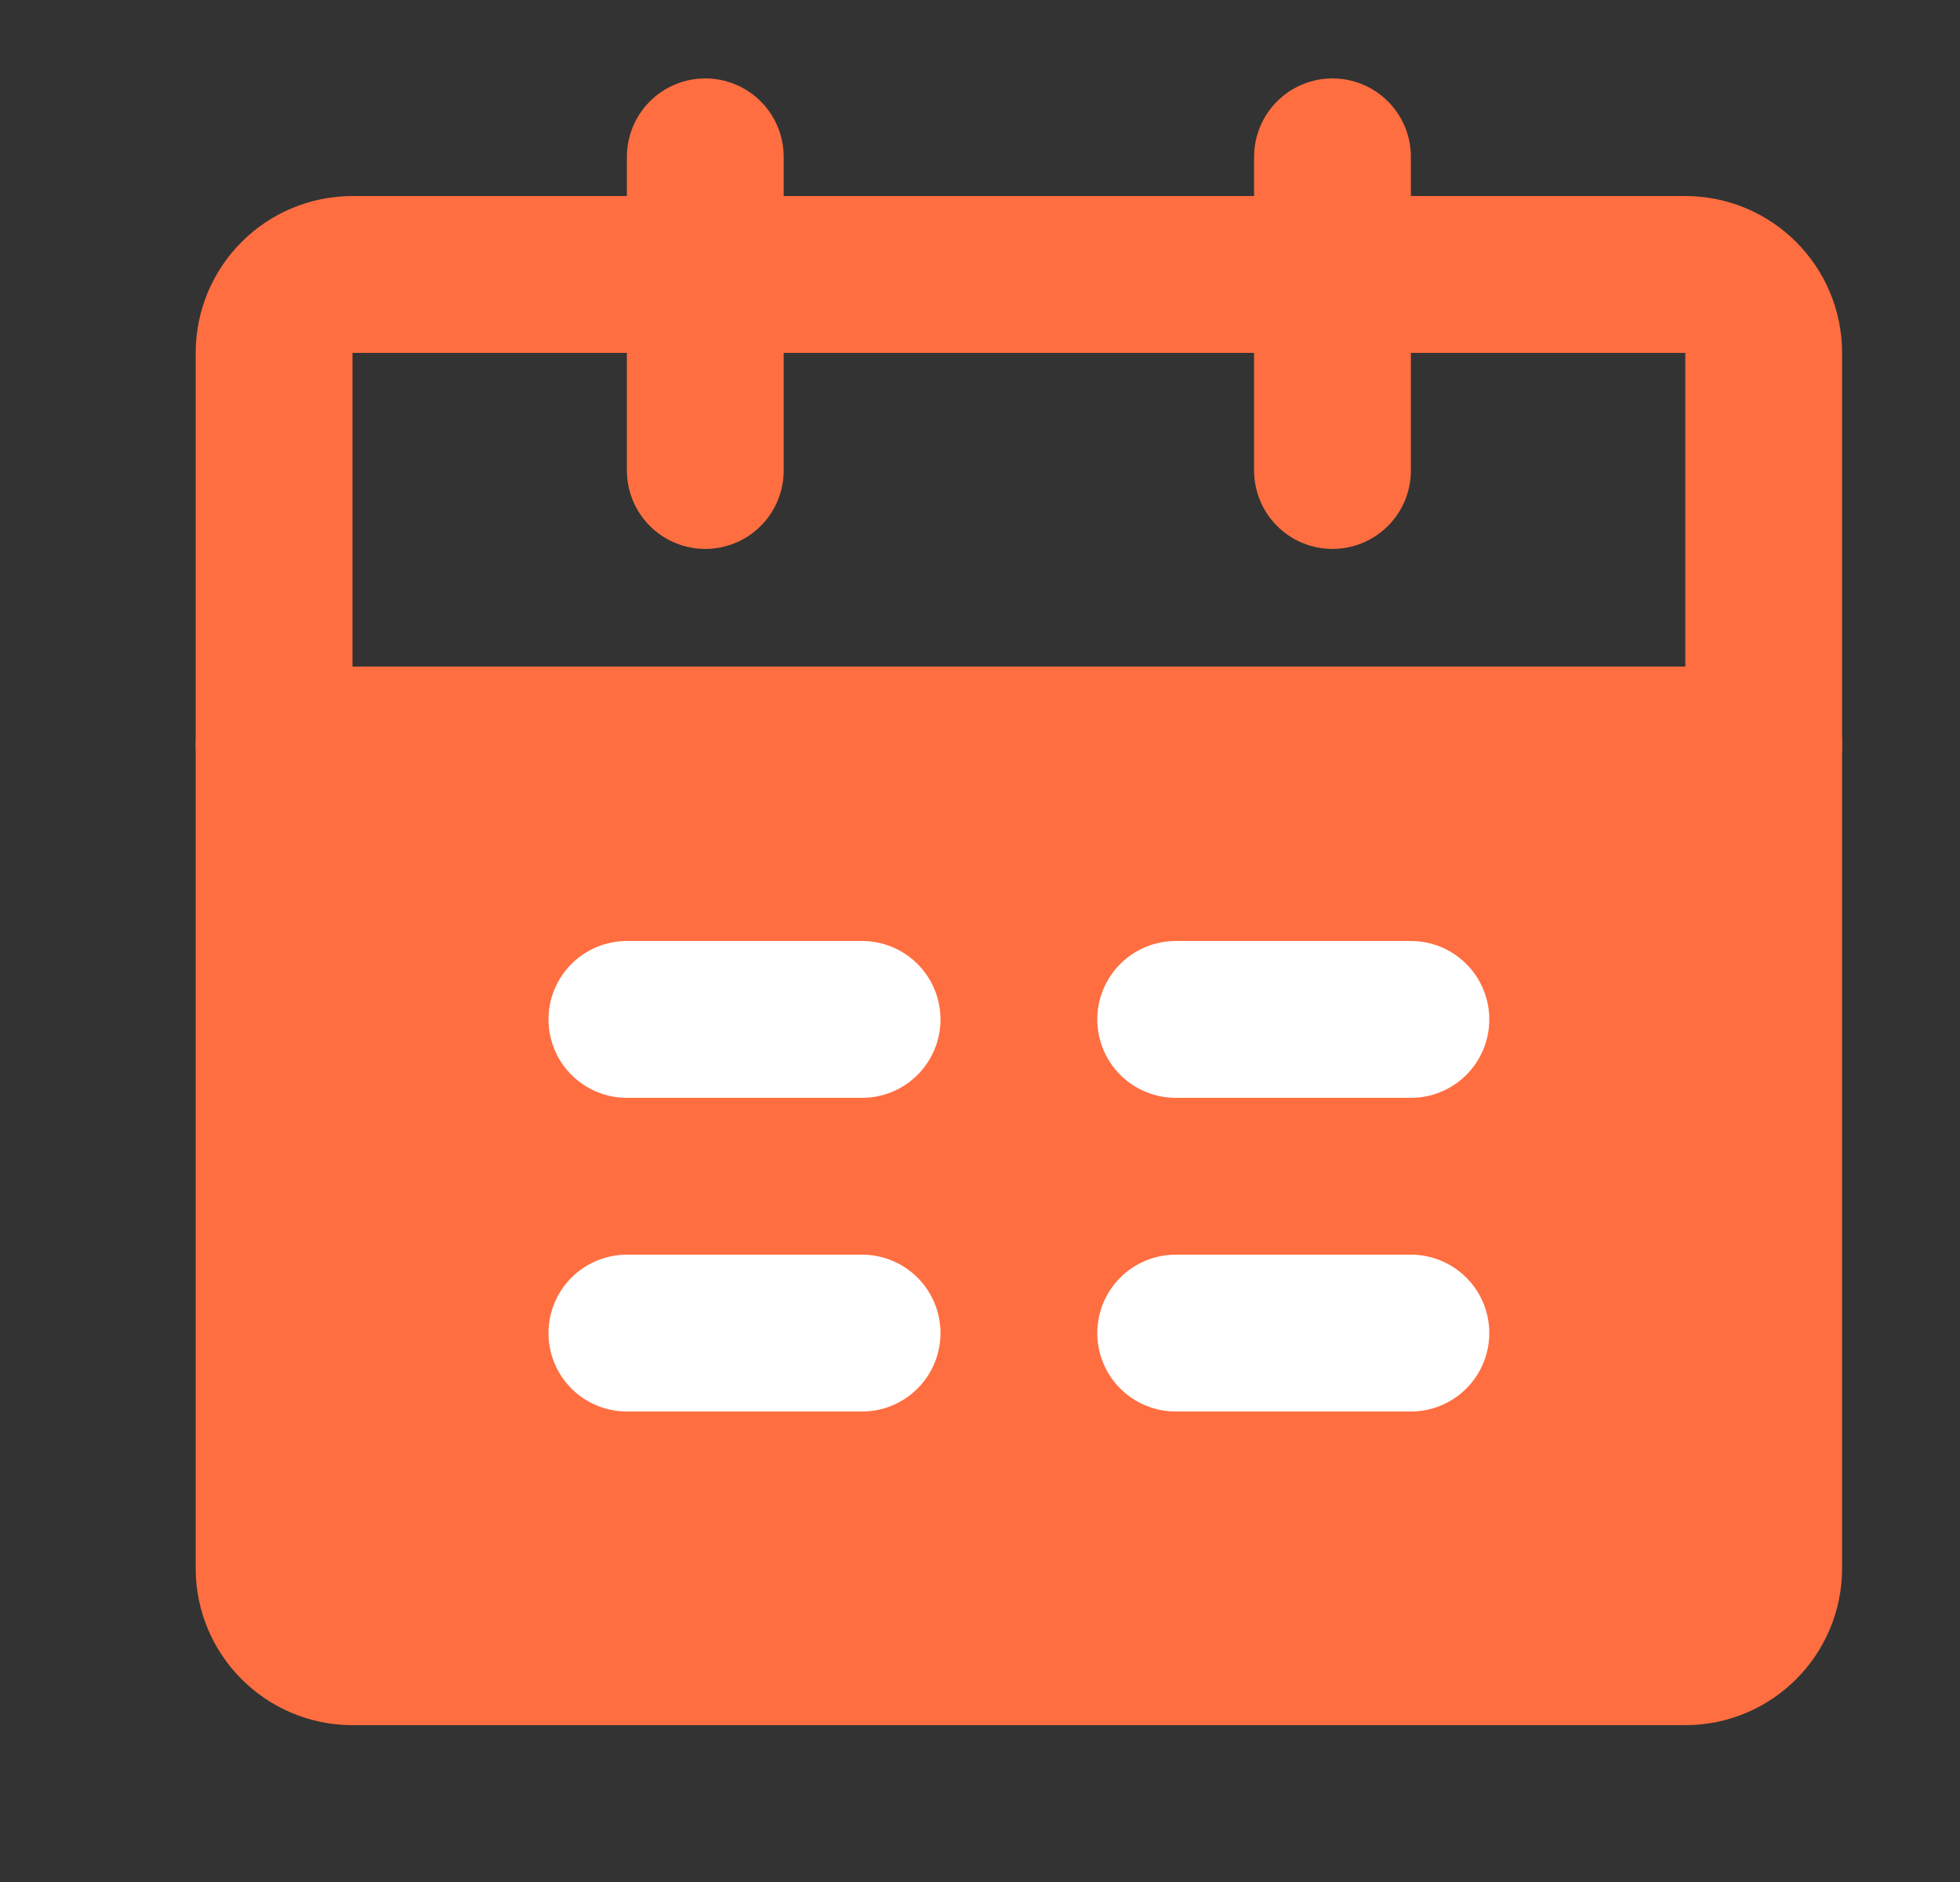
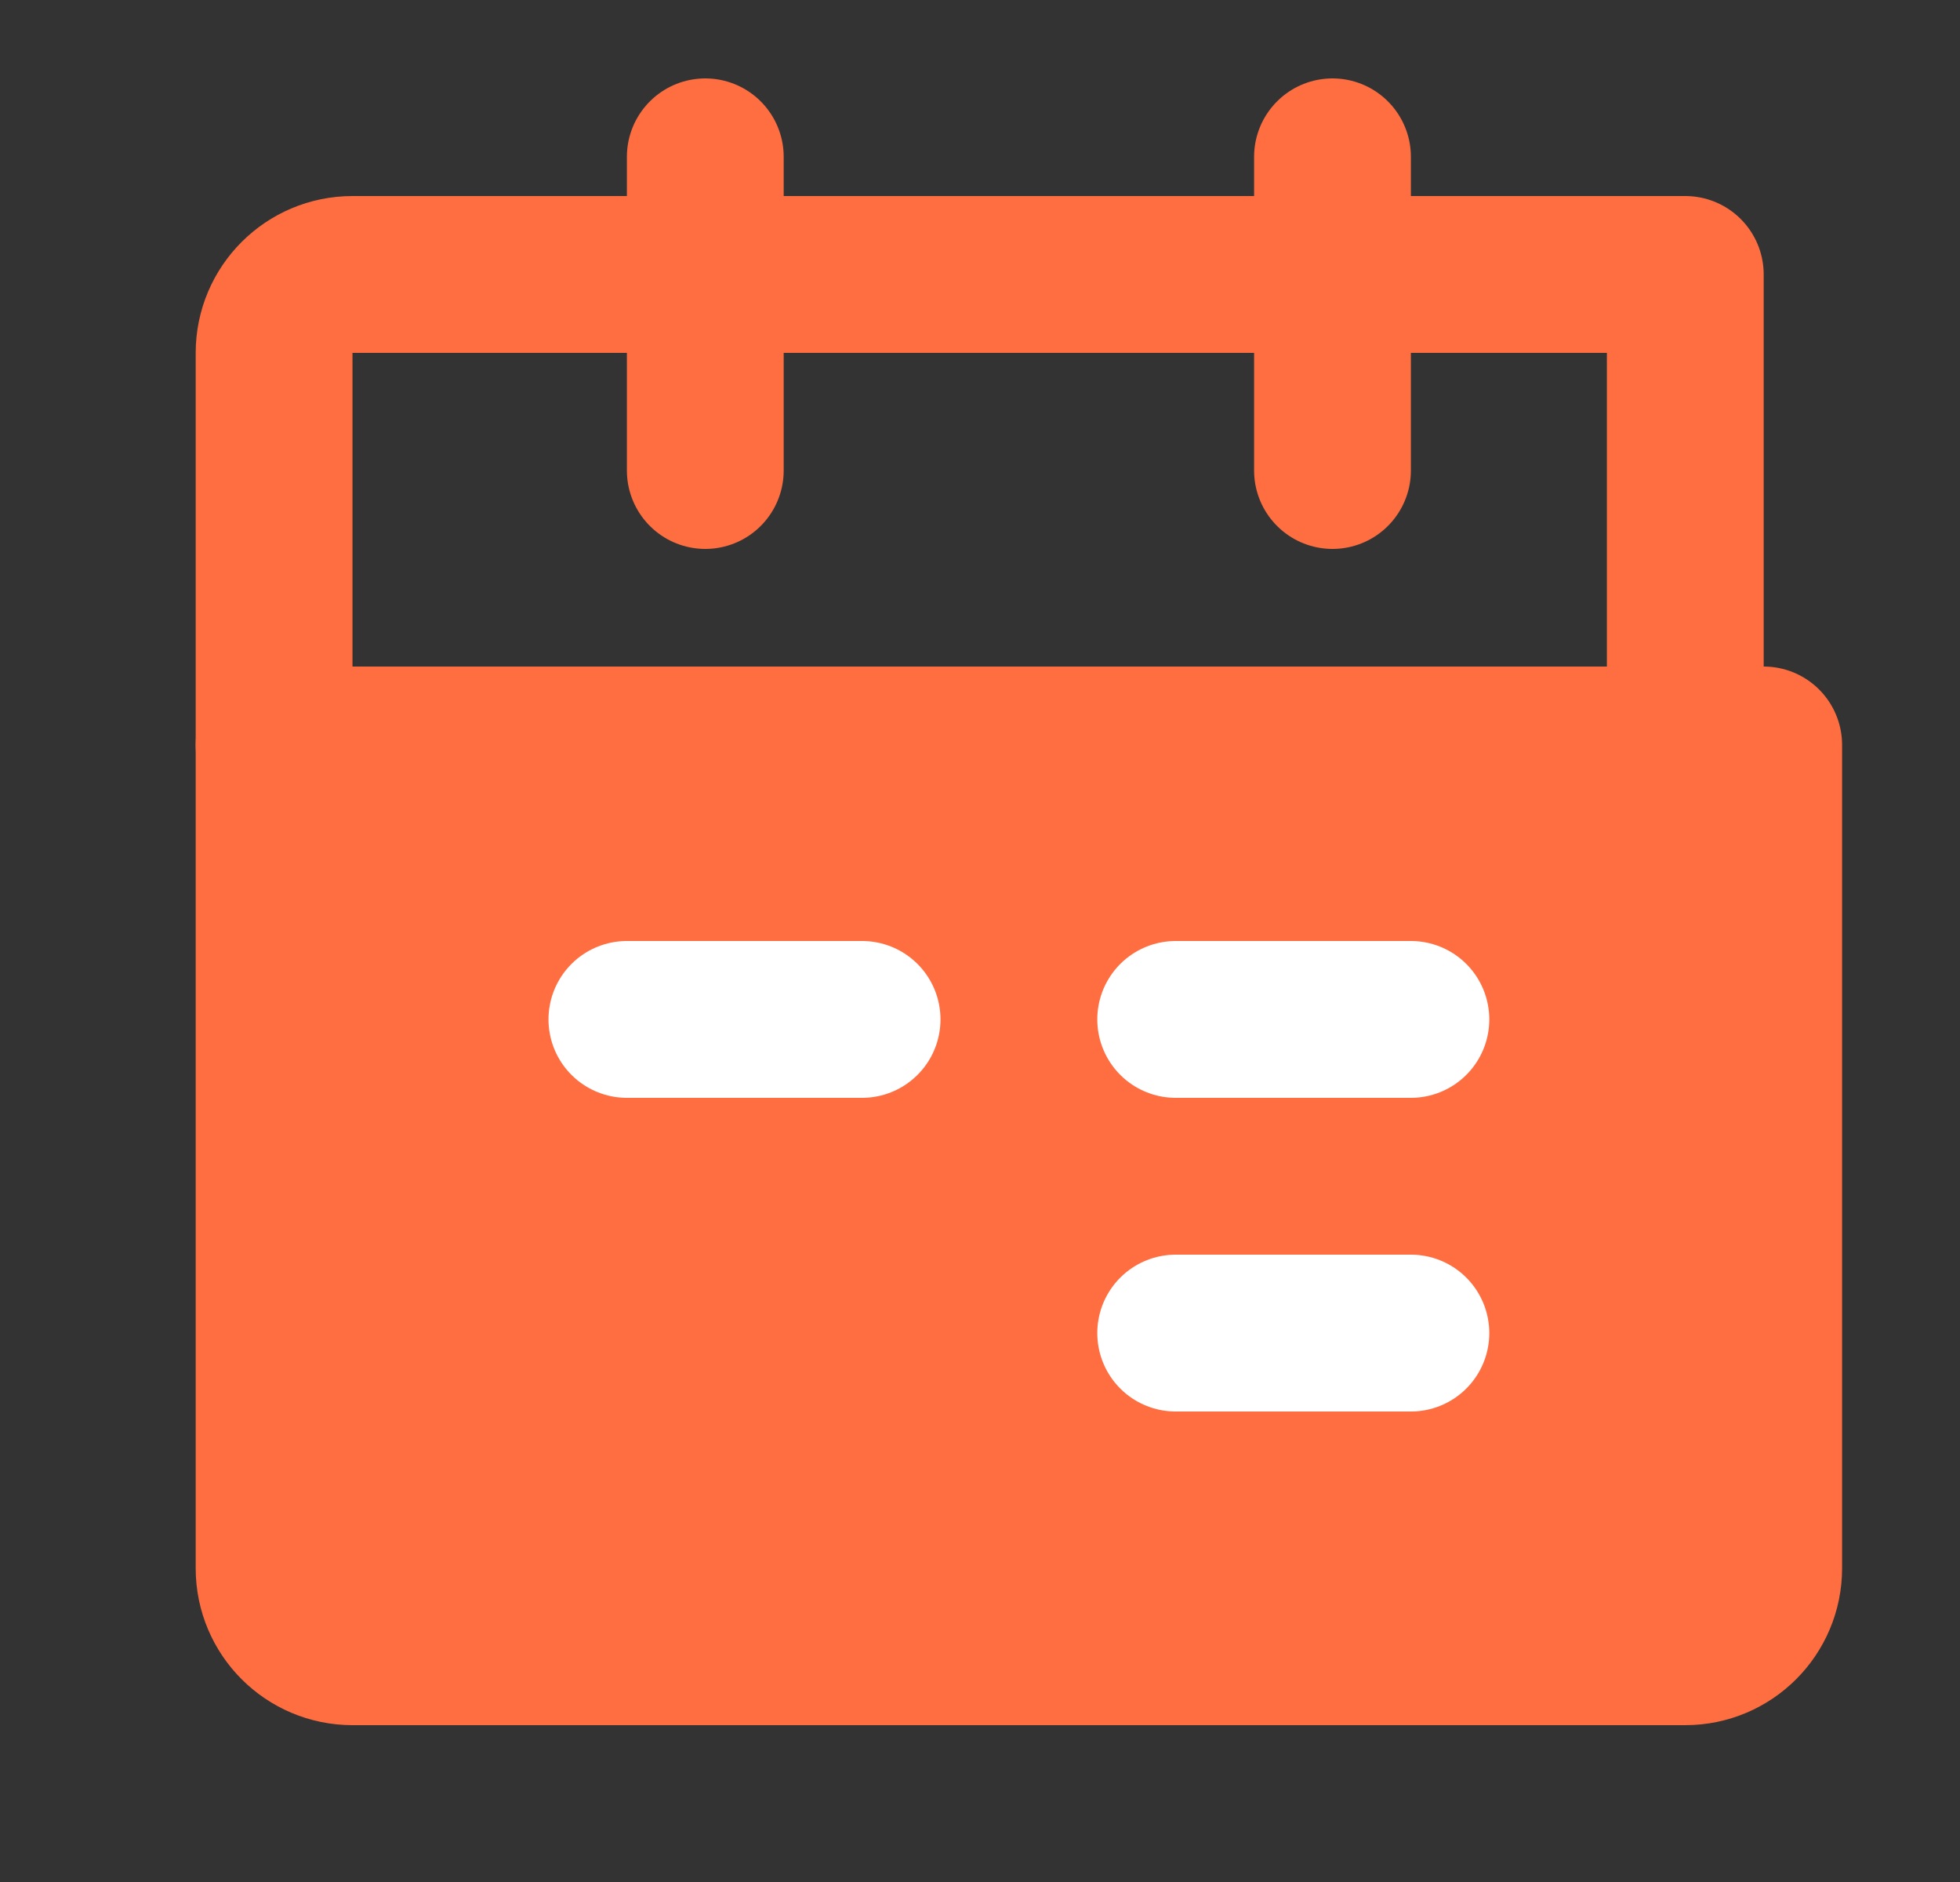
<svg xmlns="http://www.w3.org/2000/svg" width="25" height="24" viewBox="0 0 25 24" fill="none">
  <rect x="0" y="0" width="25" height="24" fill="#333333" stroke="none" />
  <path d="M3.496 9.5H22.496V20C22.496 20.552 22.048 21 21.496 21H4.496C3.944 21 3.496 20.552 3.496 20V9.5Z" fill="#FF6E40" stroke="#FF6E40" stroke-width="2" stroke-linejoin="round" />
-   <path d="M3.496 4.5C3.496 3.948 3.944 3.5 4.496 3.5H21.496C22.048 3.5 22.496 3.948 22.496 4.5V9.5H3.496V4.5Z" stroke="#FF6E40" stroke-width="2" stroke-linejoin="round" />
+   <path d="M3.496 4.5C3.496 3.948 3.944 3.5 4.496 3.5H21.496V9.5H3.496V4.5Z" stroke="#FF6E40" stroke-width="2" stroke-linejoin="round" />
  <path d="M8.996 2V6" stroke="#FF6E40" stroke-width="2" stroke-linecap="round" stroke-linejoin="round" />
  <path d="M16.996 2V6" stroke="#FF6E40" stroke-width="2" stroke-linecap="round" stroke-linejoin="round" />
  <path d="M14.996 17H17.996" stroke="white" stroke-width="2" stroke-linecap="round" stroke-linejoin="round" />
-   <path d="M7.996 17H10.996" stroke="white" stroke-width="2" stroke-linecap="round" stroke-linejoin="round" />
  <path d="M14.996 13H17.996" stroke="white" stroke-width="2" stroke-linecap="round" stroke-linejoin="round" />
  <path d="M7.996 13H10.996" stroke="white" stroke-width="2" stroke-linecap="round" stroke-linejoin="round" />
</svg>